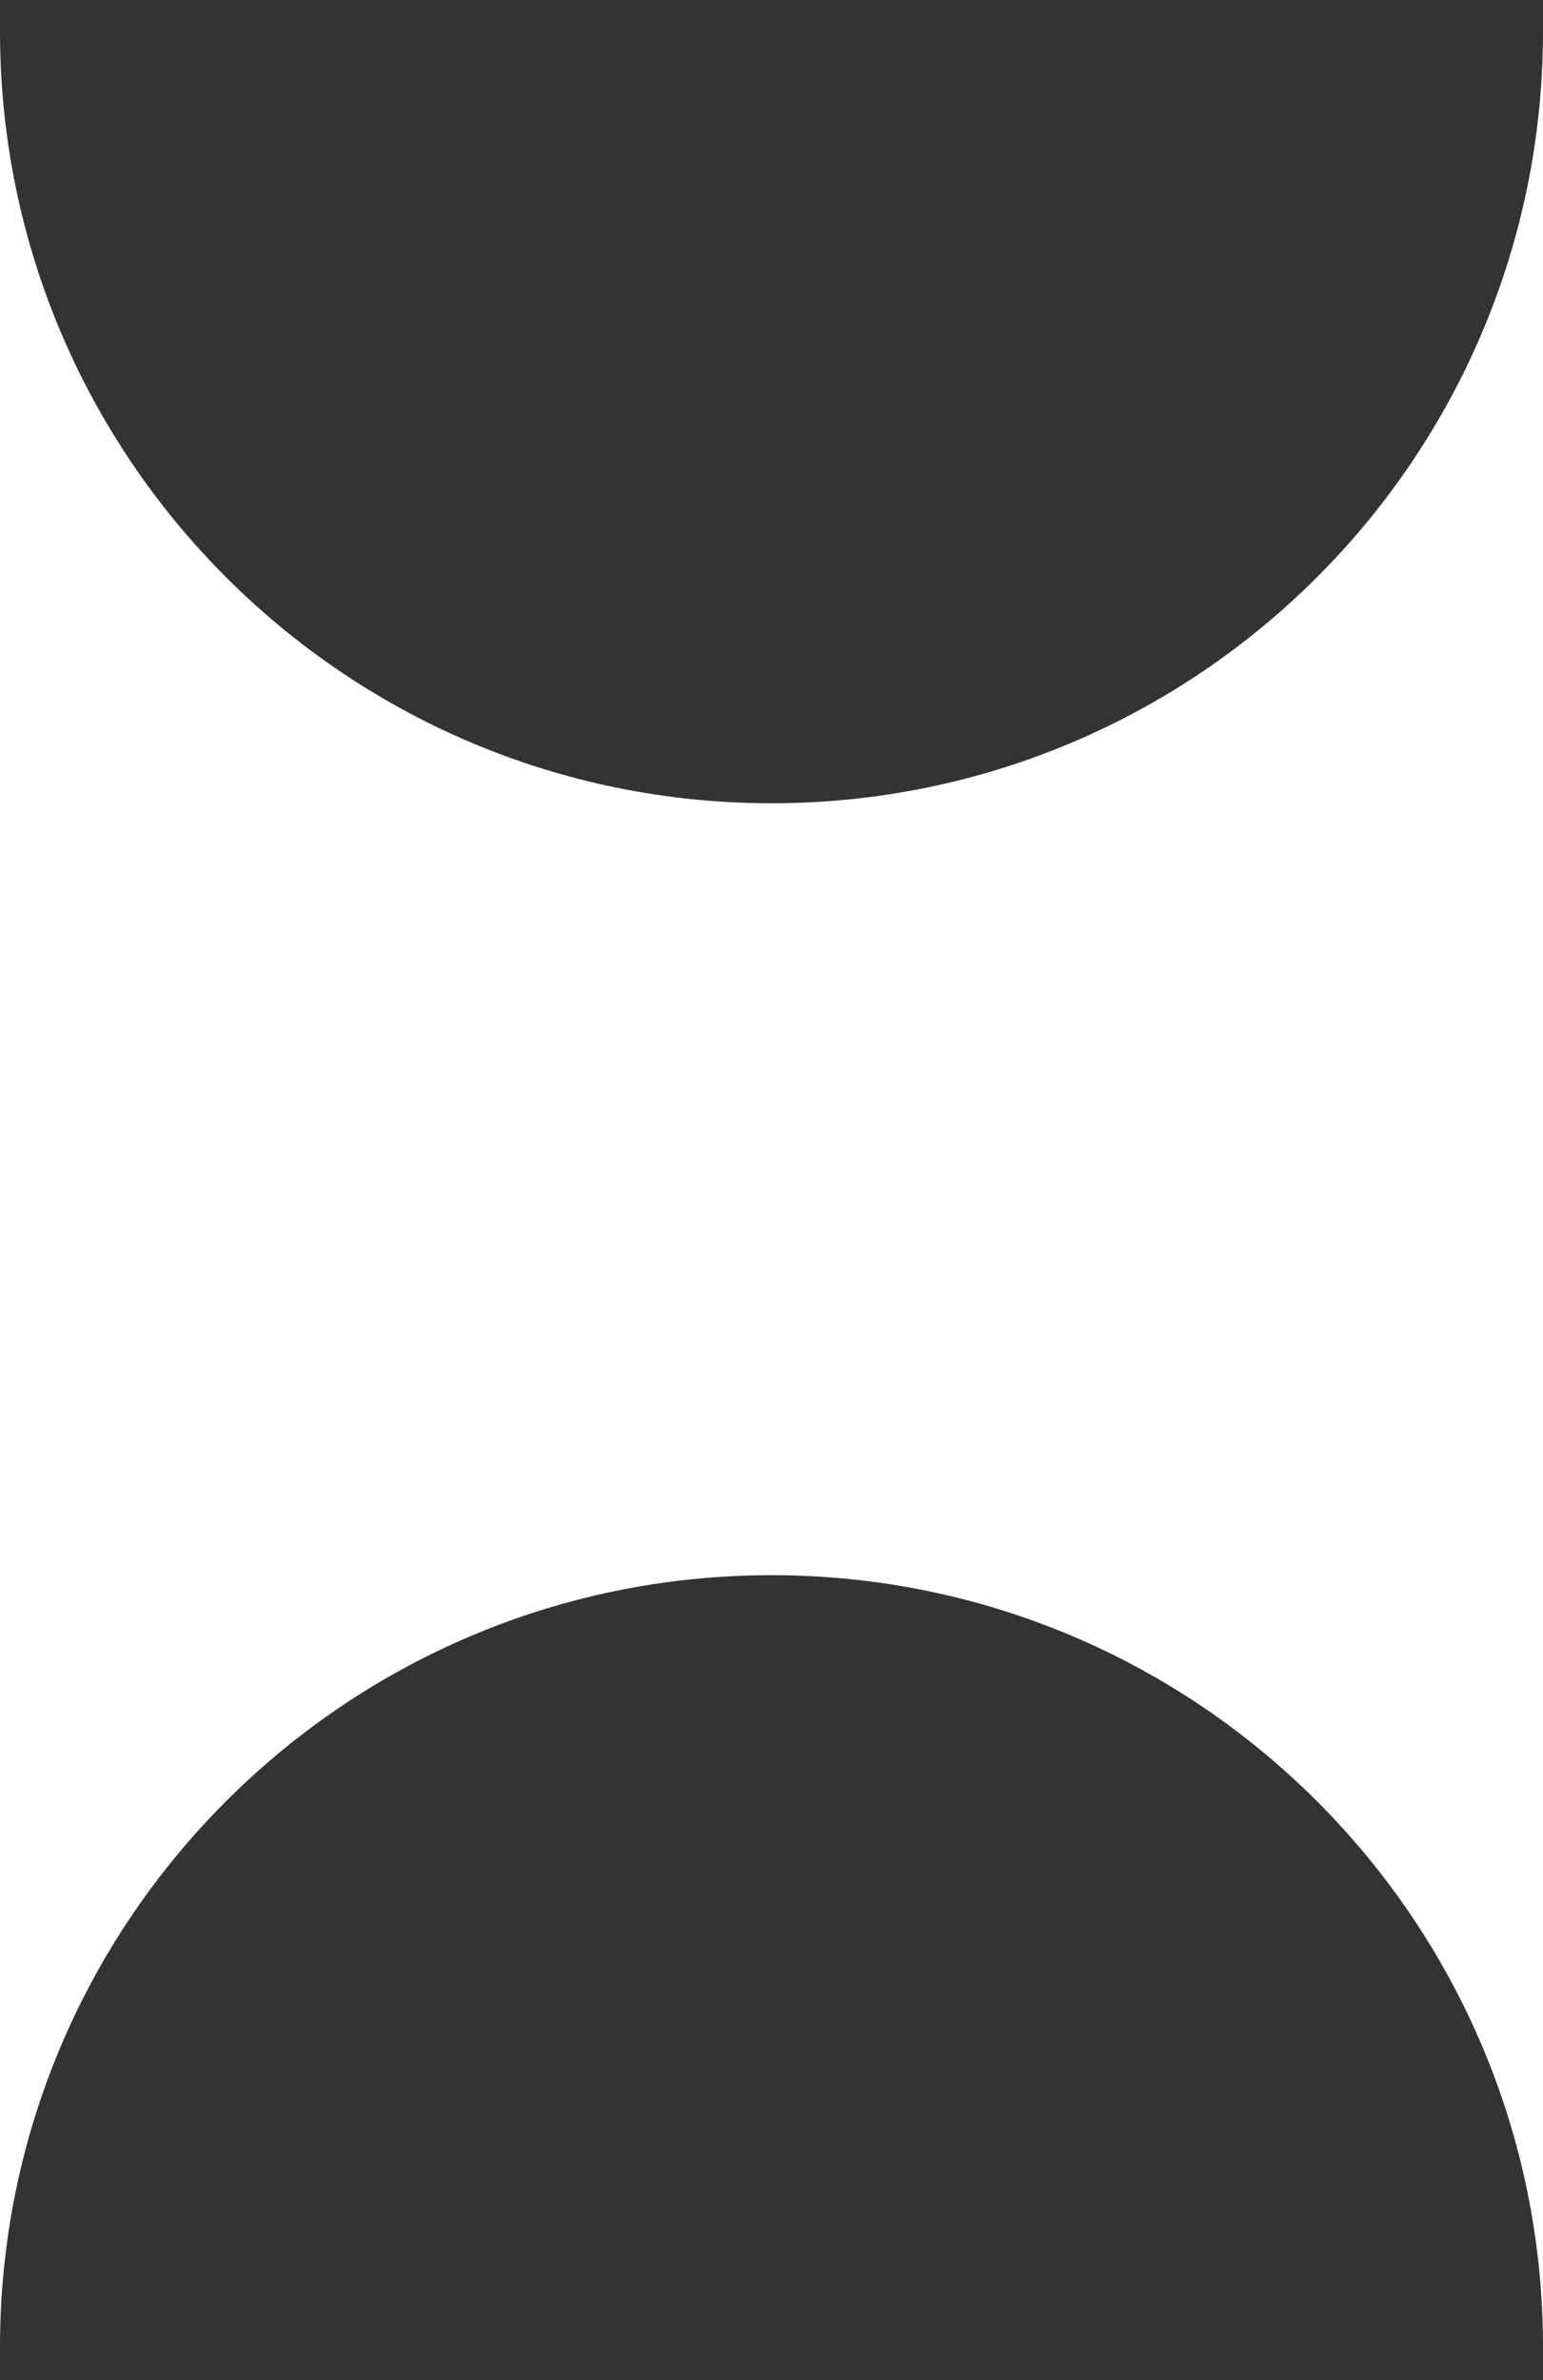
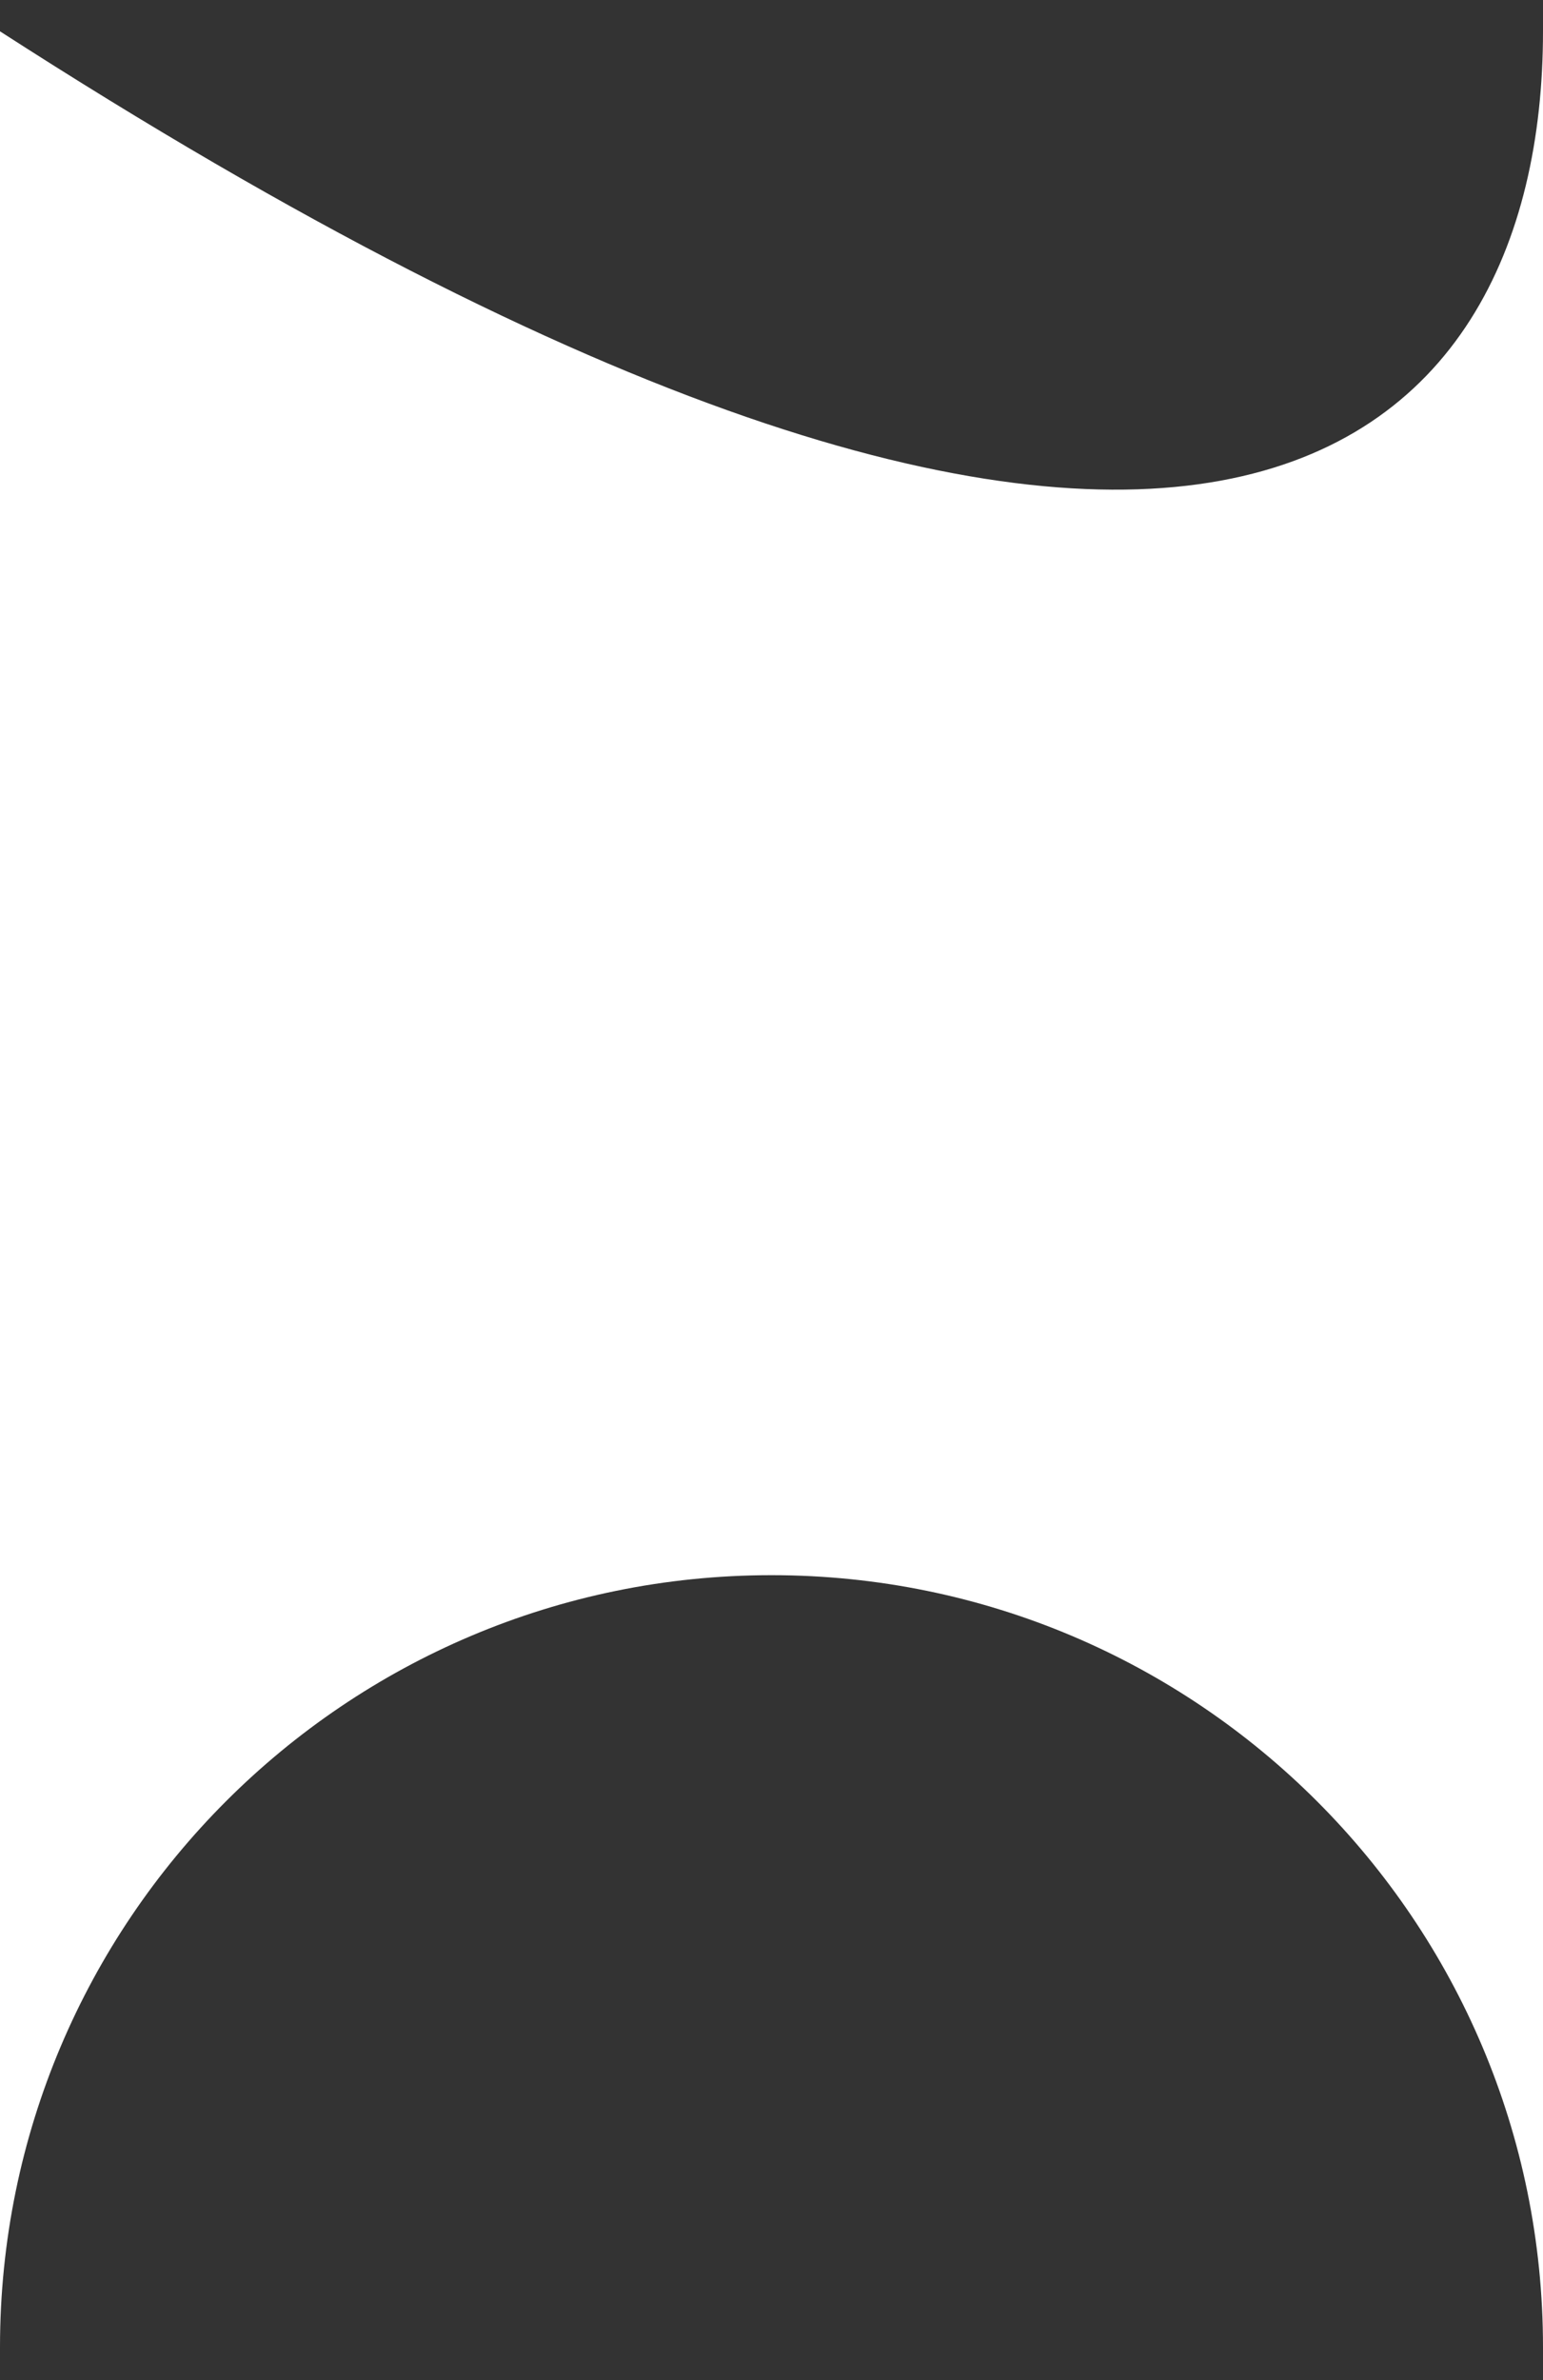
<svg xmlns="http://www.w3.org/2000/svg" width="24" height="37" viewBox="0 0 24 37" fill="none">
  <rect x="0" y="0" width="24" height="37" fill="#333333" stroke="none" />
-   <path fill-rule="evenodd" clip-rule="evenodd" d="M0 36.487V0.487C0 7.115 5.373 12.487 12 12.487C18.627 12.487 24 7.115 24 0.487V36.487C24 29.86 18.627 24.487 12 24.487C5.373 24.487 0 29.86 0 36.487Z" fill="white" />
+   <path fill-rule="evenodd" clip-rule="evenodd" d="M0 36.487V0.487C18.627 12.487 24 7.115 24 0.487V36.487C24 29.86 18.627 24.487 12 24.487C5.373 24.487 0 29.86 0 36.487Z" fill="white" />
</svg>